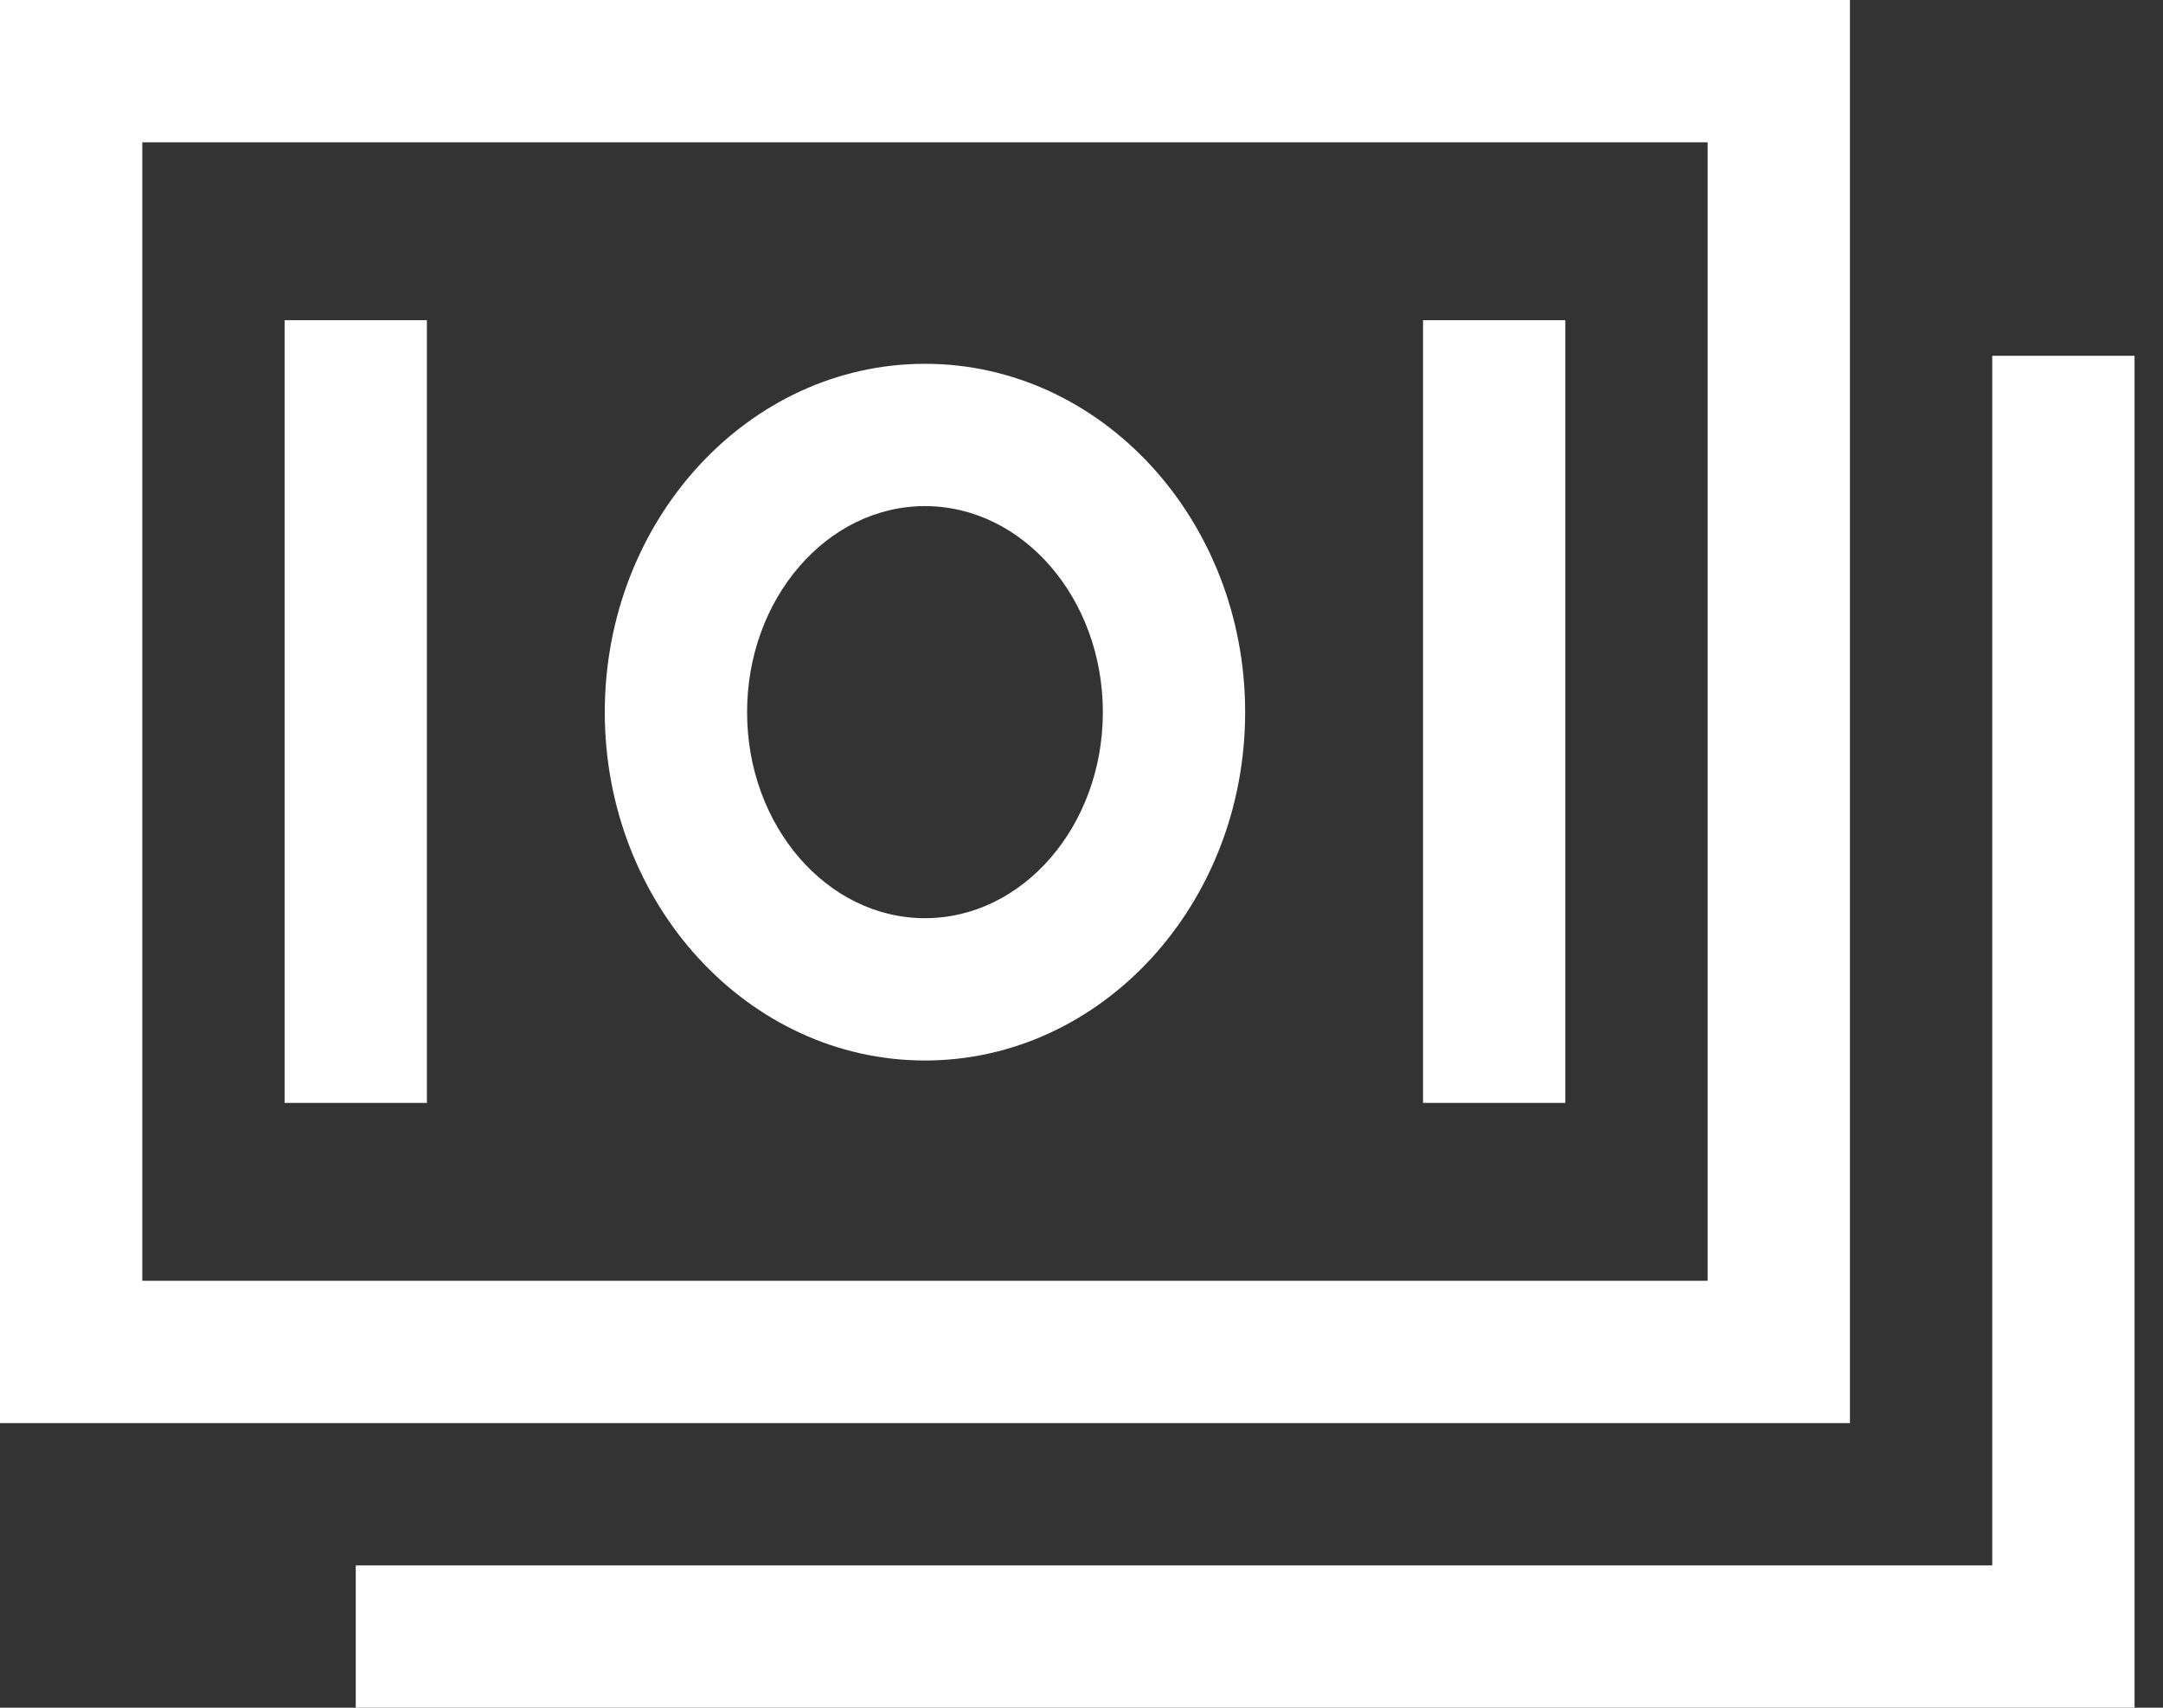
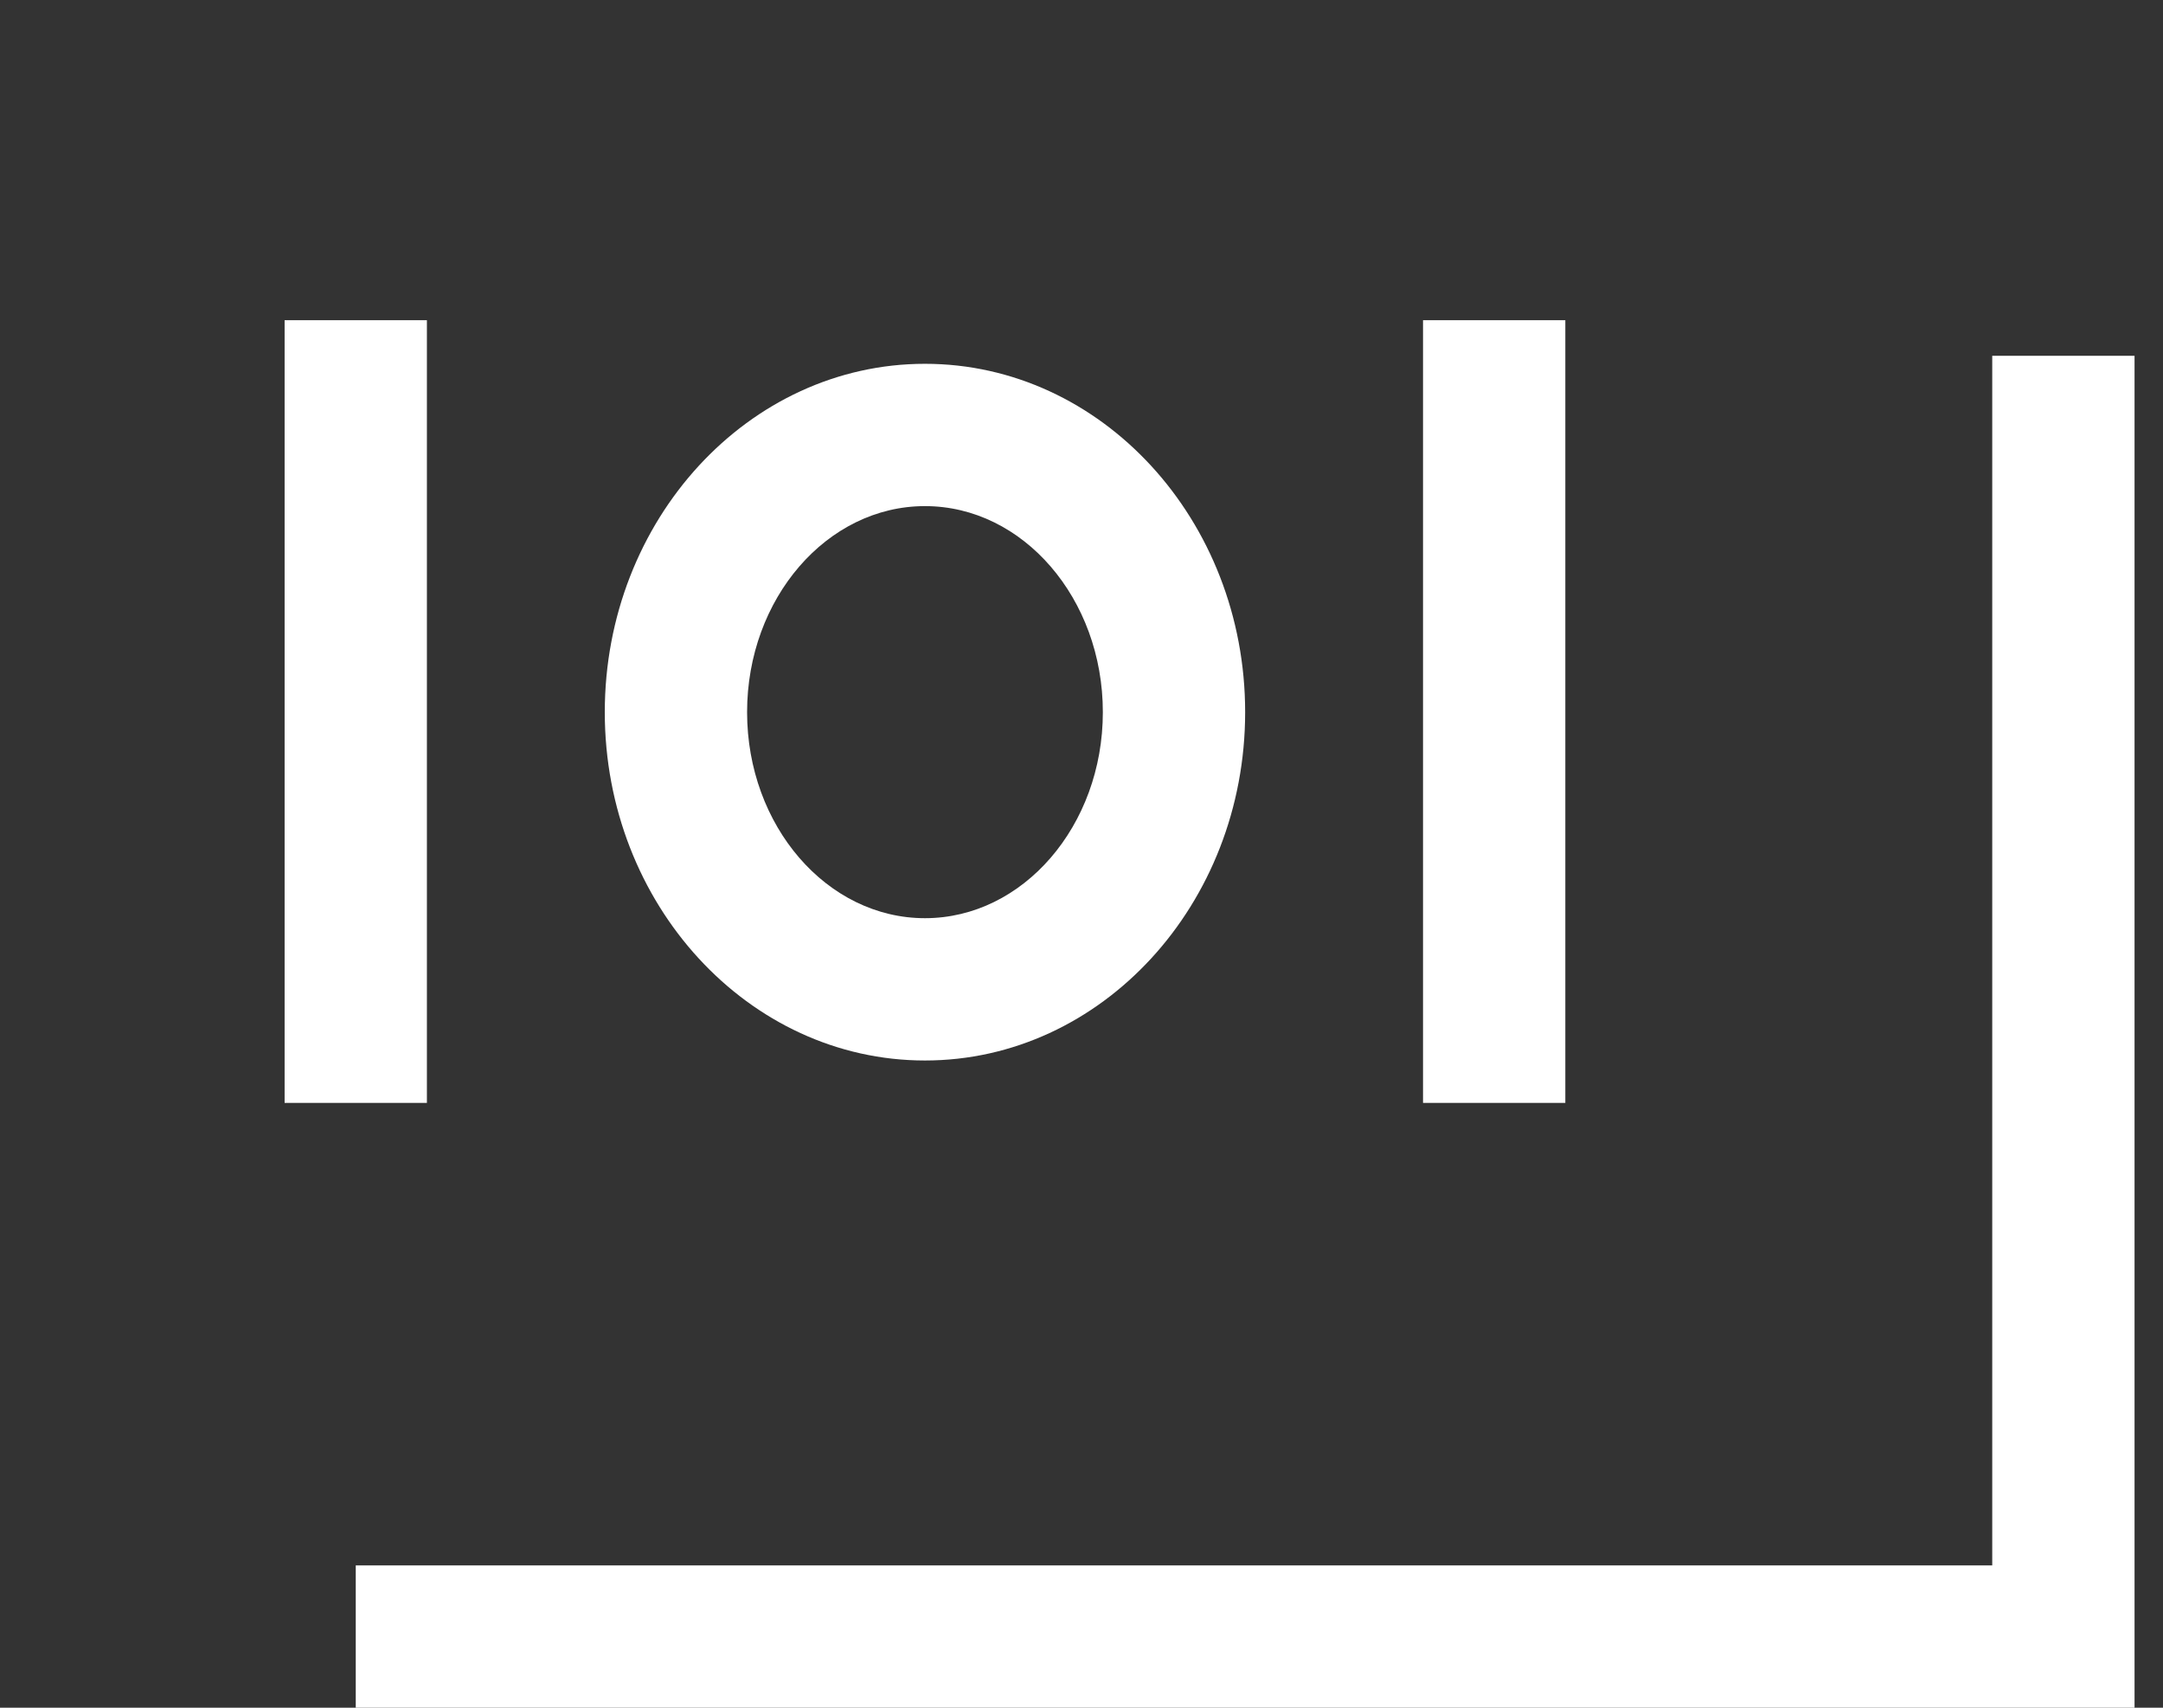
<svg xmlns="http://www.w3.org/2000/svg" width="38" height="30" viewBox="0 0 38 30" fill="none">
  <rect x="0" y="0" width="38" height="30" fill="#333333" stroke="none" />
-   <path d="M32.5 0H0V25H32.5V0ZM30 22.5H2.5V2.5H30V22.5Z" fill="white" />
  <path d="M35 6.25V27.5H6.25V30H37.5V6.25H35Z" fill="white" />
  <path d="M16.25 18.63C19.352 18.63 21.875 15.885 21.875 12.511C21.875 9.136 19.352 6.391 16.25 6.391C13.148 6.391 10.625 9.136 10.625 12.511C10.625 15.885 13.148 18.63 16.25 18.63ZM16.25 8.891C17.973 8.891 19.375 10.515 19.375 12.511C19.375 14.506 17.973 16.13 16.25 16.13C14.527 16.13 13.125 14.506 13.125 12.511C13.125 10.515 14.527 8.891 16.25 8.891ZM5 5.625H7.5V19.375H5V5.625ZM25 5.625H27.5V19.375H25V5.625Z" fill="white" />
</svg>